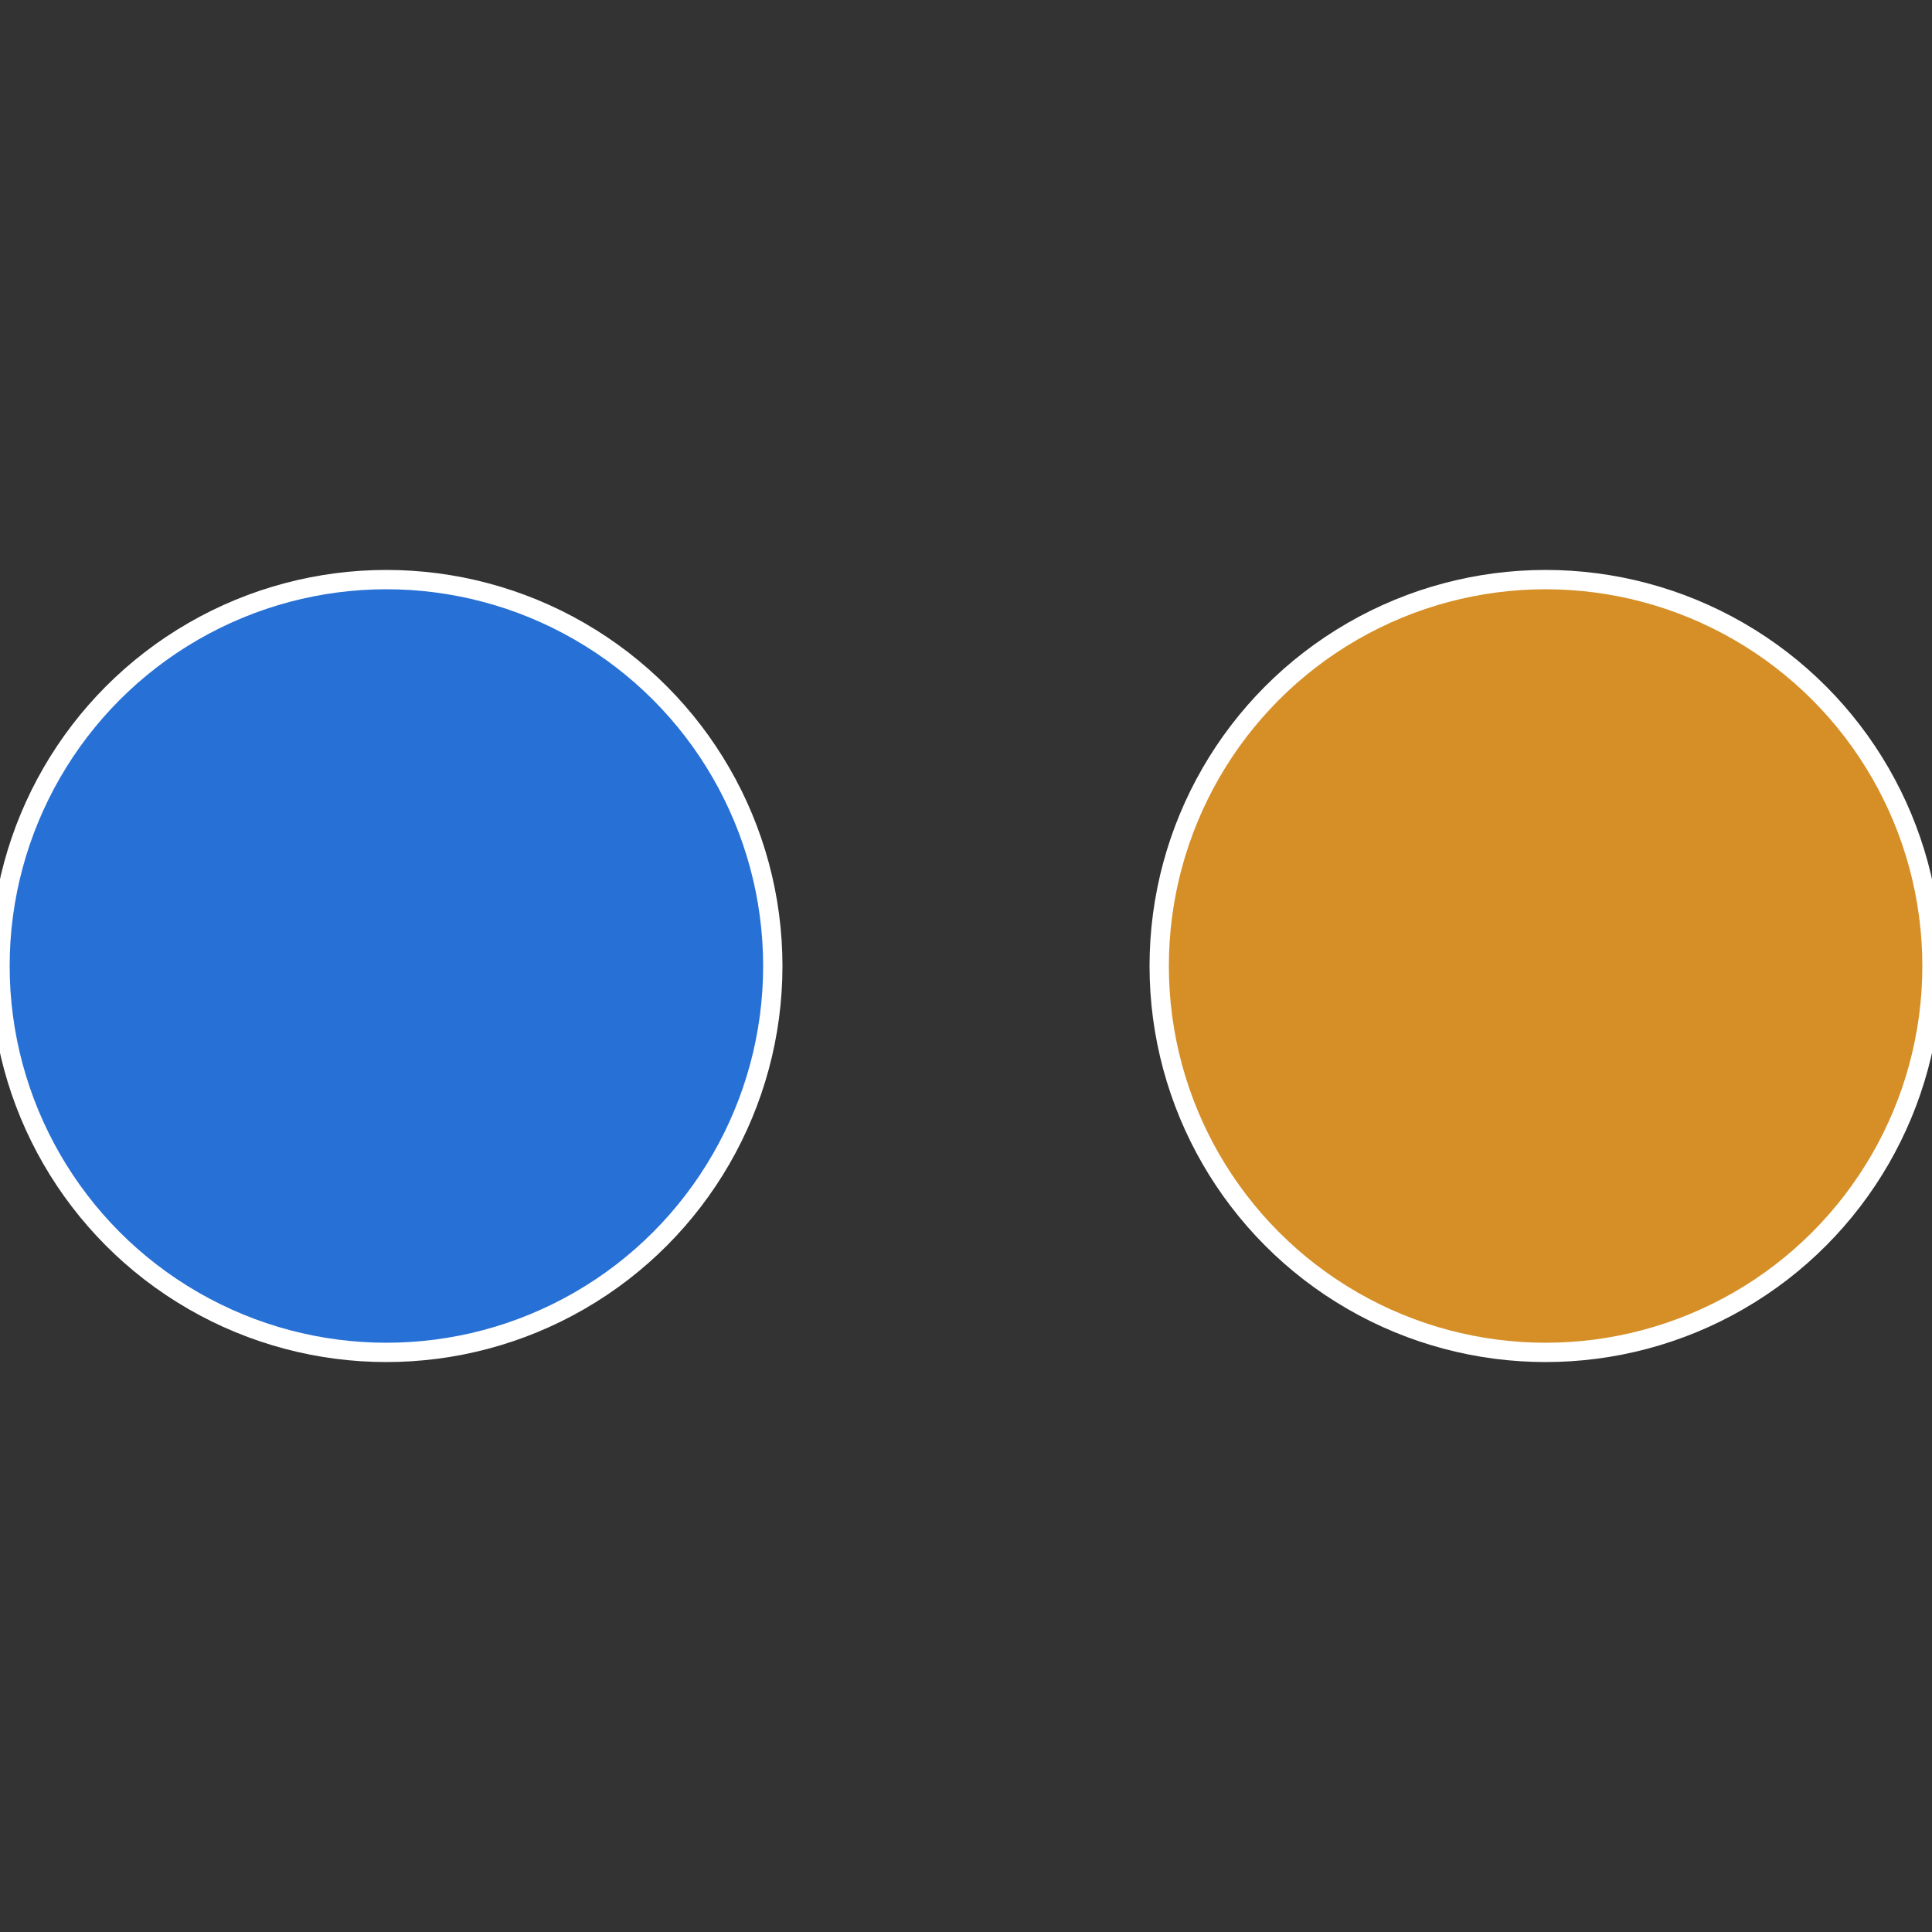
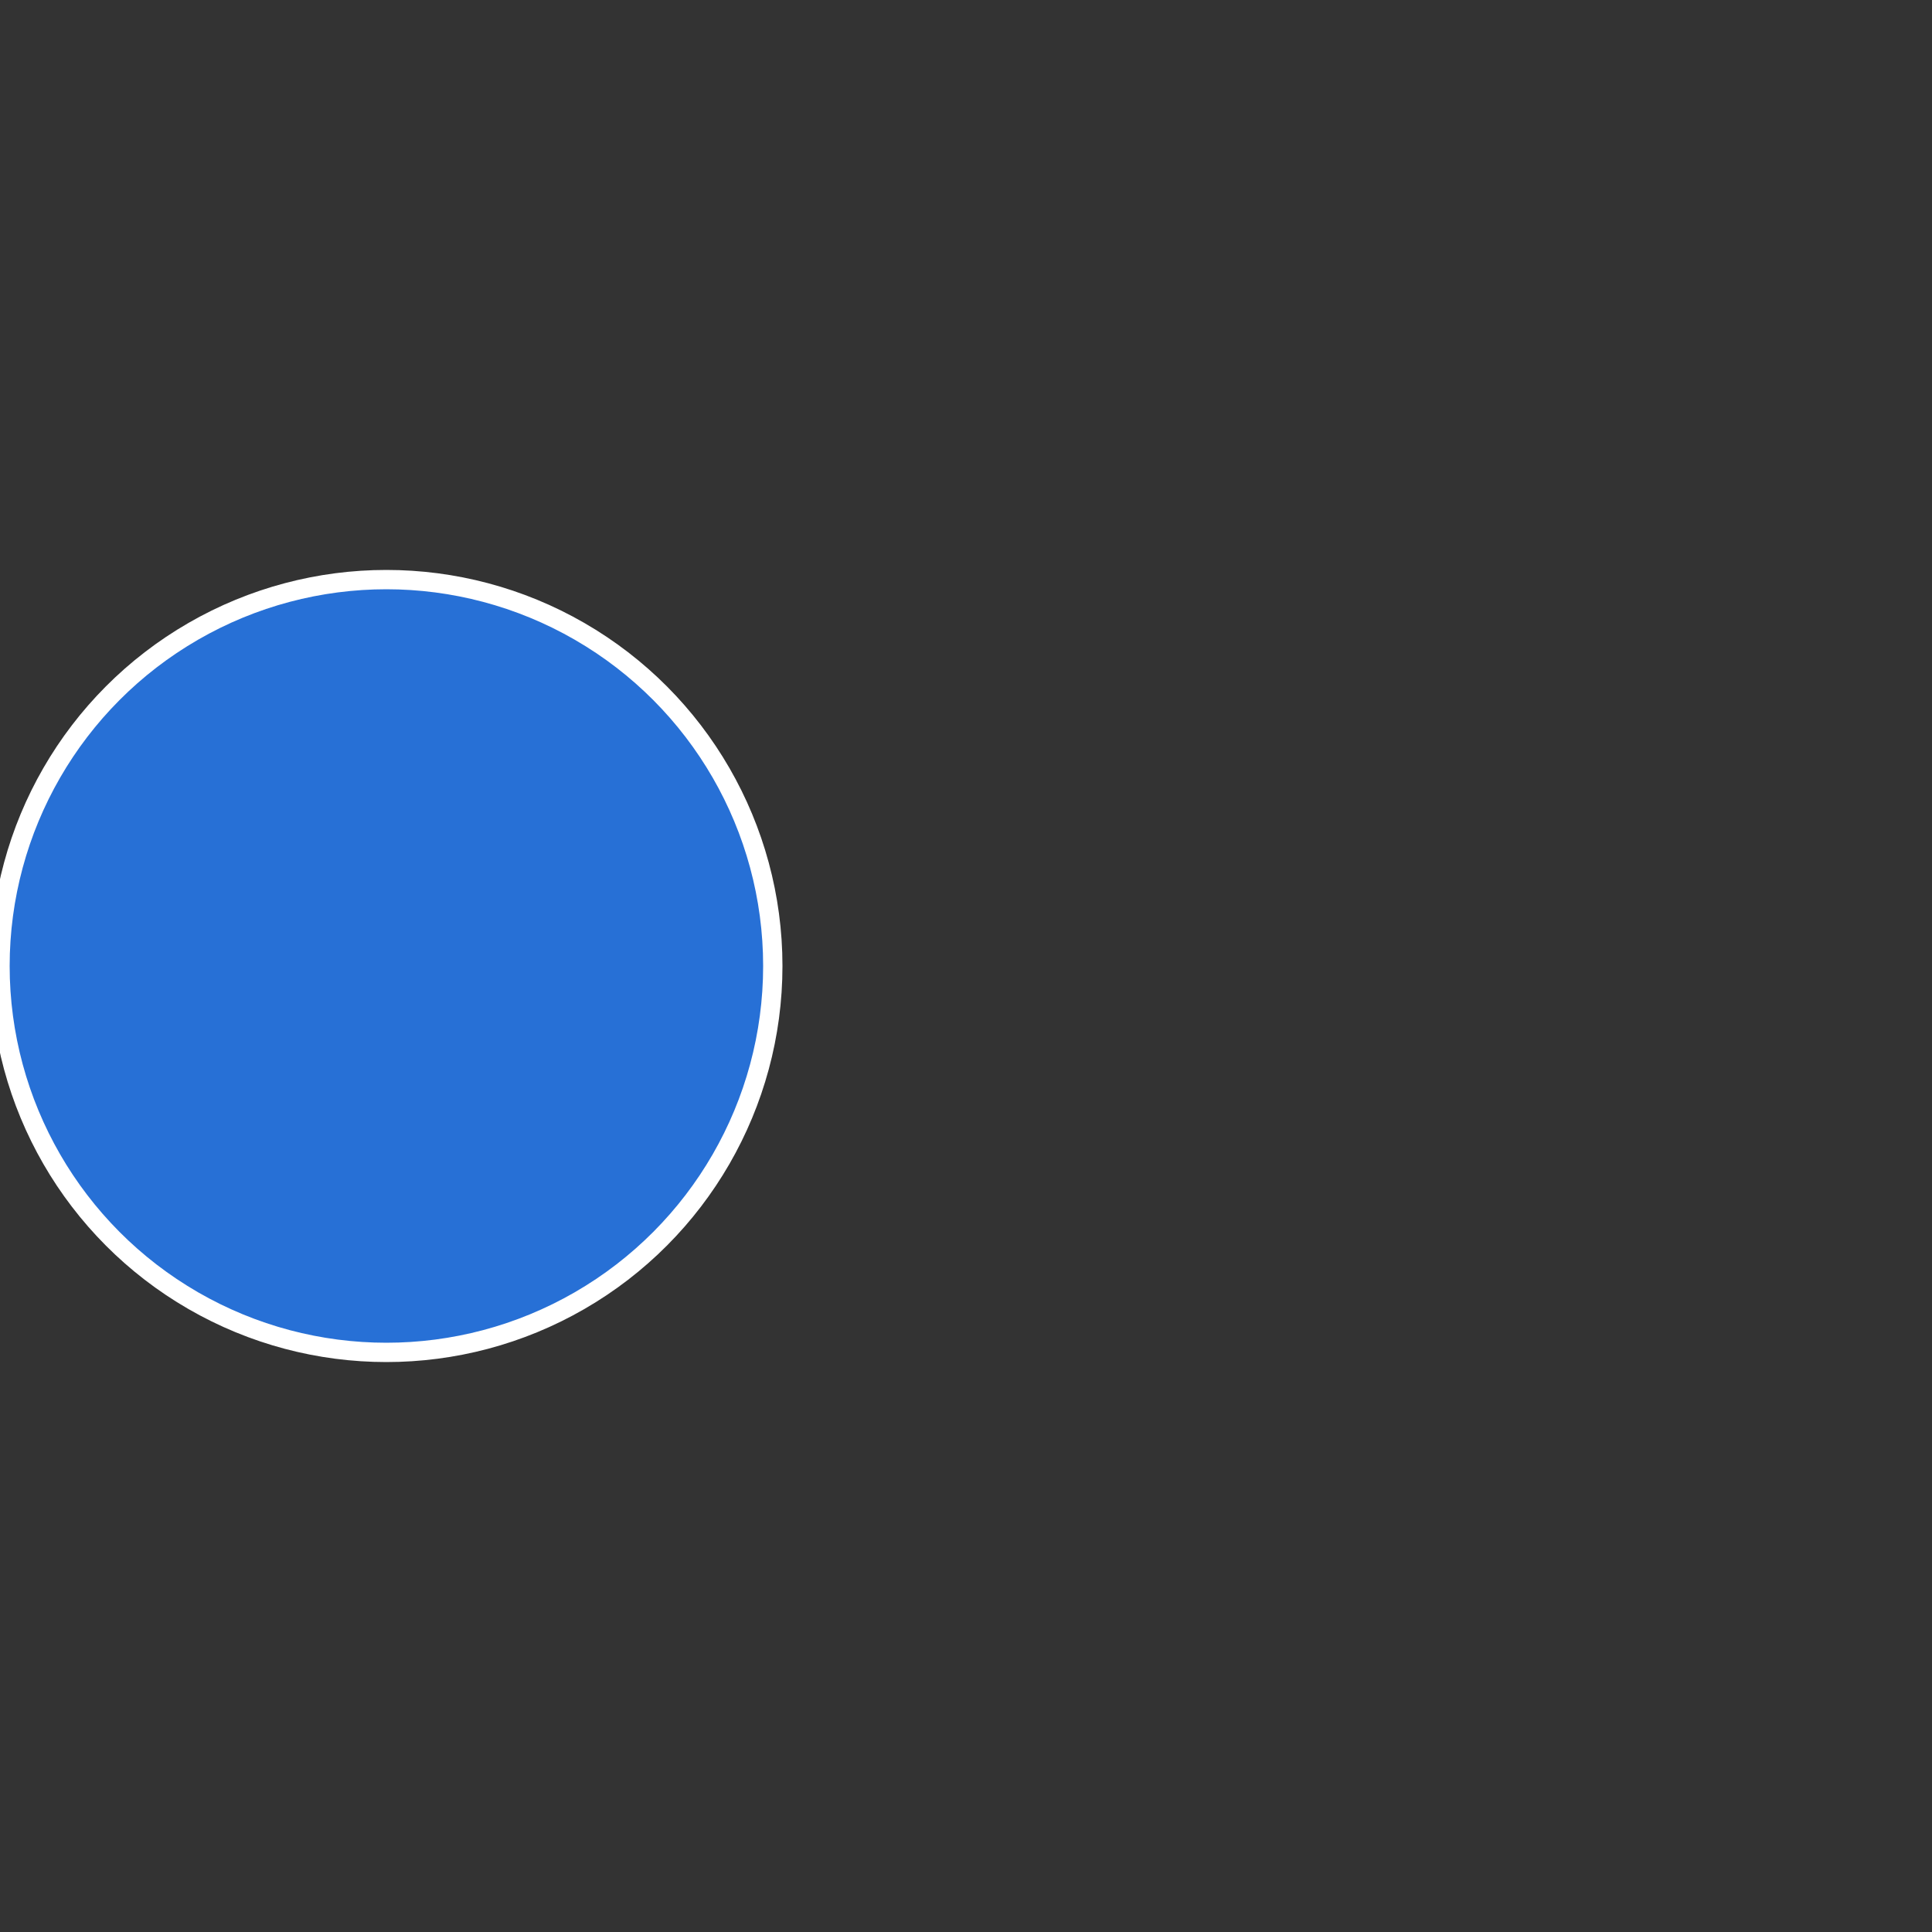
<svg xmlns="http://www.w3.org/2000/svg" width="500" height="500" viewBox="-1 -1 2 2">
  <rect x="-1" y="-1" width="2" height="2" fill="#333333" stroke="none" />
-   <circle cx="0.6" cy="0" r="0.4" fill="#d68f27" stroke="#fff" stroke-width="1%" />
  <circle cx="-0.6" cy="7.3478807948841E-17" r="0.4" fill="#2770d6" stroke="#fff" stroke-width="1%" />
</svg>